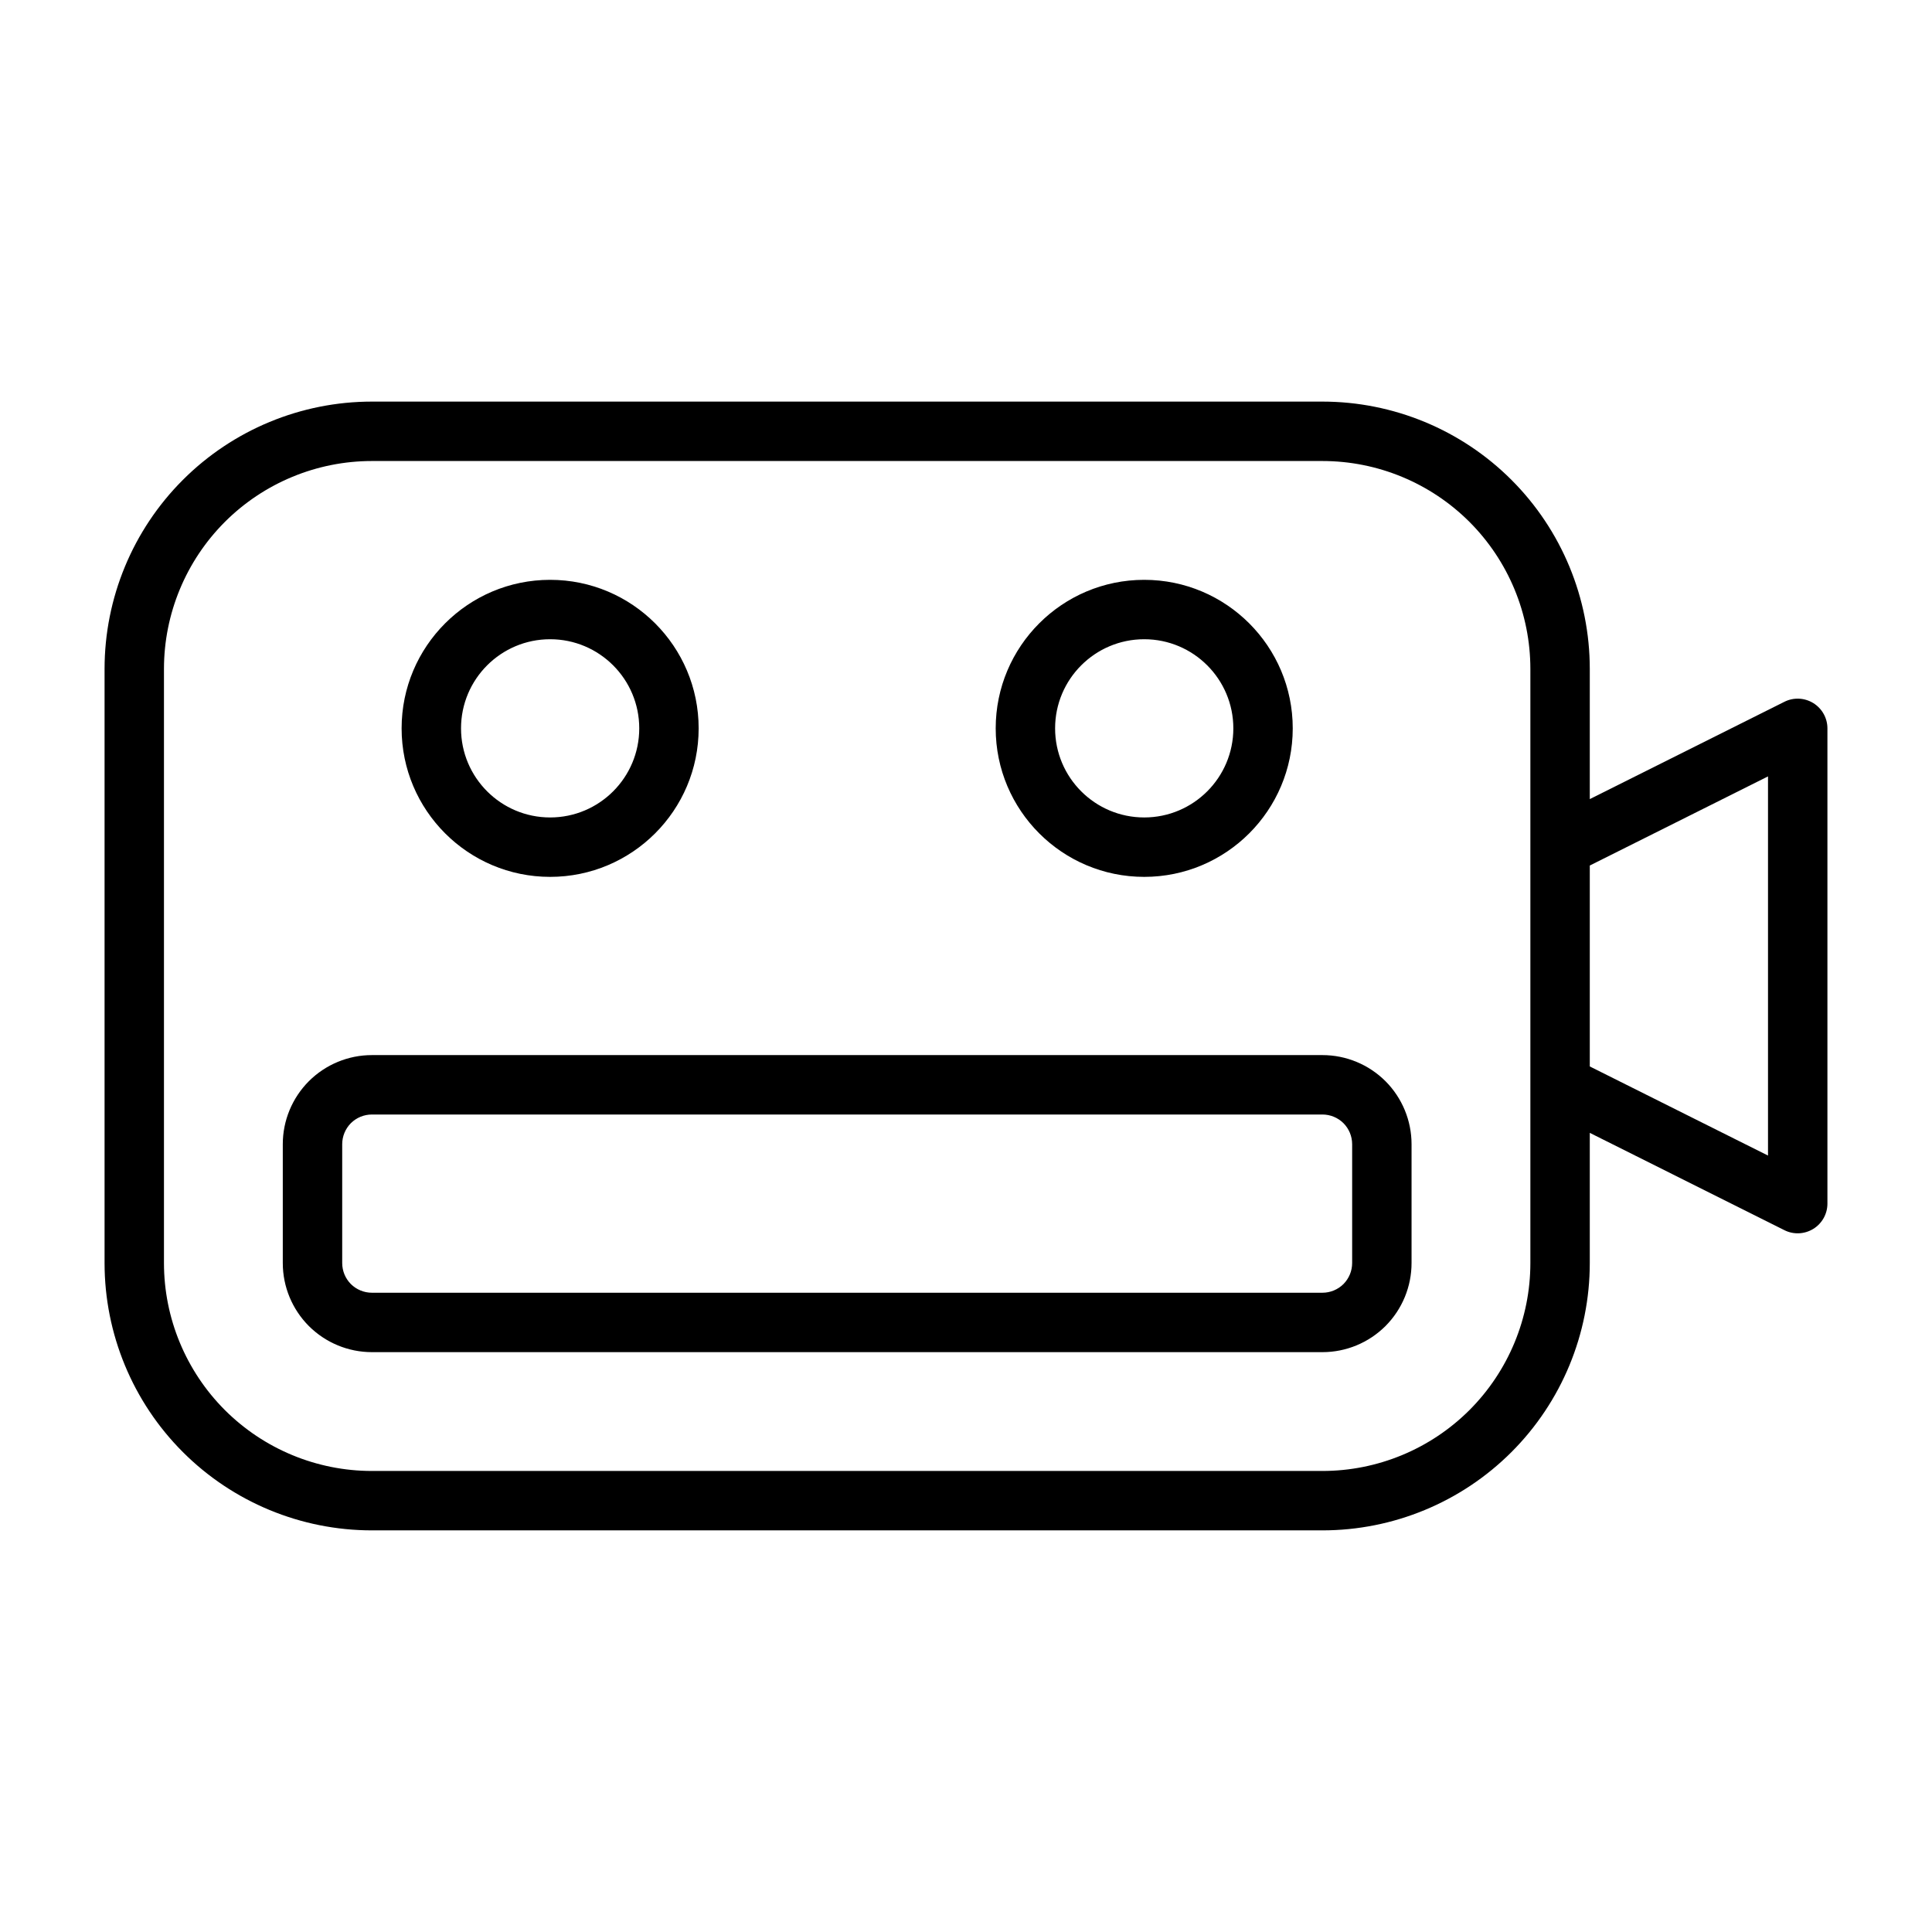
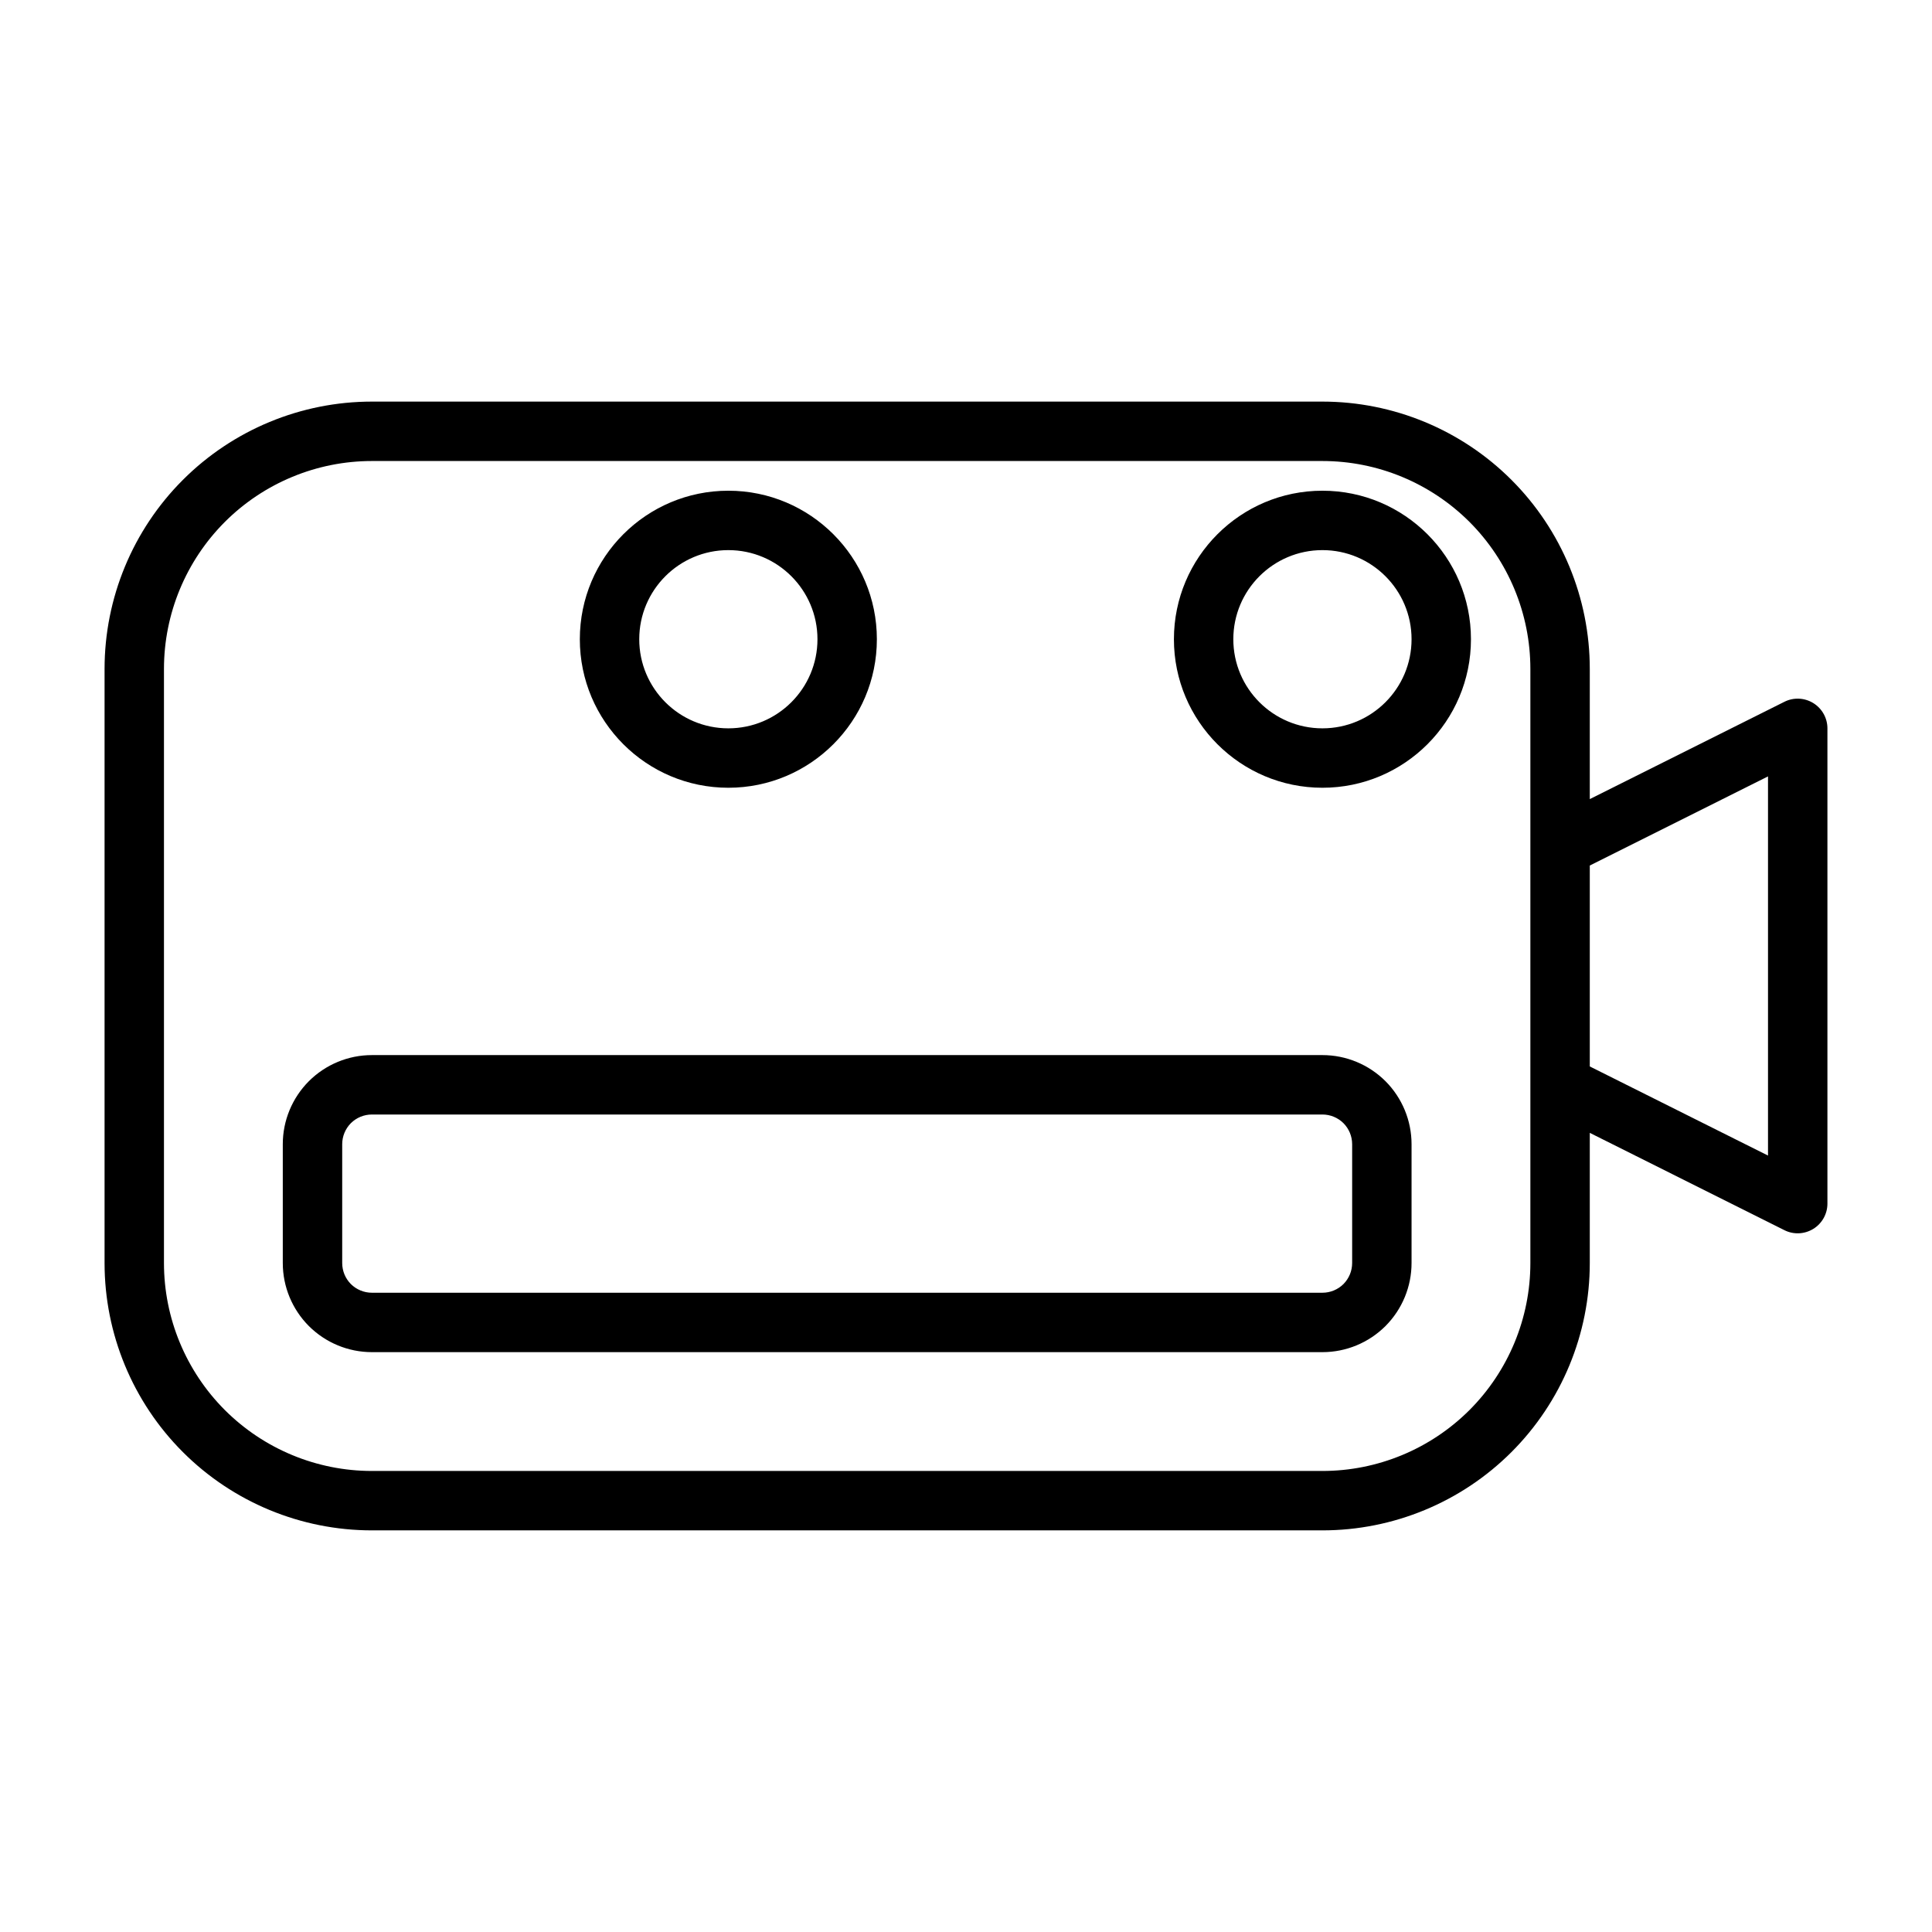
<svg xmlns="http://www.w3.org/2000/svg" fill="#000000" width="800px" height="800px" version="1.1" viewBox="144 144 512 512">
-   <path d="m565.31 444.22v34.496c0 18.781-7.465 36.809-20.754 50.098-13.285 13.289-31.312 20.75-50.098 20.75h-251.9c-18.785 0-36.809-7.461-50.098-20.75-13.289-13.289-20.75-31.316-20.75-50.098v-157.44c0-18.781 7.461-36.809 20.75-50.098 13.289-13.285 31.312-20.75 50.098-20.75h251.9c18.785 0 36.812 7.465 50.098 20.75 13.289 13.289 20.754 31.316 20.754 50.098v34.496l51.574-25.789c2.441-1.227 5.34-1.086 7.668 0.348 2.316 1.434 3.734 3.965 3.734 6.691v125.95c0 2.723-1.418 5.258-3.734 6.688-2.328 1.434-5.227 1.578-7.668 0.348zm-15.746 34.496v-157.44c0-14.609-5.809-28.621-16.137-38.965-10.344-10.328-24.355-16.137-38.969-16.137h-251.9c-14.609 0-28.625 5.809-38.969 16.137-10.328 10.344-16.137 24.355-16.137 38.965v157.44c0 14.609 5.809 28.621 16.137 38.965 10.344 10.328 24.359 16.141 38.969 16.141h251.9c14.613 0 28.625-5.812 38.969-16.141 10.328-10.344 16.137-24.355 16.137-38.965zm-31.488-31.488c0-6.266-2.488-12.266-6.91-16.703-4.441-4.426-10.438-6.914-16.707-6.914h-251.9c-6.266 0-12.266 2.488-16.703 6.914-4.426 4.438-6.914 10.438-6.914 16.703v31.488c0 6.266 2.488 12.266 6.914 16.703 4.438 4.426 10.438 6.914 16.703 6.914h251.9c6.269 0 12.266-2.488 16.707-6.914 4.422-4.438 6.91-10.438 6.91-16.703zm-15.742 0c0-2.094-0.836-4.094-2.301-5.574-1.48-1.465-3.477-2.297-5.574-2.297h-251.9c-2.094 0-4.094 0.832-5.574 2.297-1.465 1.48-2.297 3.481-2.297 5.574v31.488c0 2.094 0.832 4.094 2.297 5.574 1.48 1.465 3.481 2.297 5.574 2.297h251.9c2.098 0 4.094-0.832 5.574-2.297 1.465-1.48 2.301-3.481 2.301-5.574zm62.977-73.855v53.246l47.23 23.617v-100.48zm-275.52-75.711c-21.727 0-39.359 17.633-39.359 39.359 0 21.727 17.633 39.359 39.359 39.359 21.727 0 39.359-17.633 39.359-39.359 0-21.727-17.633-39.359-39.359-39.359zm157.44 0c-21.727 0-39.359 17.633-39.359 39.359 0 21.727 17.633 39.359 39.359 39.359 21.727 0 39.359-17.633 39.359-39.359 0-21.727-17.633-39.359-39.359-39.359zm0 15.742c13.035 0 23.617 10.578 23.617 23.617 0 13.035-10.582 23.613-23.617 23.613-13.035 0-23.617-10.578-23.617-23.613 0-13.039 10.582-23.617 23.617-23.617zm-157.44 0c13.039 0 23.617 10.578 23.617 23.617 0 13.035-10.578 23.613-23.617 23.613-13.035 0-23.613-10.578-23.613-23.613 0-13.039 10.578-23.617 23.613-23.617z" fill-rule="evenodd" />
+   <path d="m565.31 444.22v34.496c0 18.781-7.465 36.809-20.754 50.098-13.285 13.289-31.312 20.75-50.098 20.75h-251.9c-18.785 0-36.809-7.461-50.098-20.75-13.289-13.289-20.75-31.316-20.75-50.098v-157.44c0-18.781 7.461-36.809 20.75-50.098 13.289-13.285 31.312-20.75 50.098-20.75h251.9c18.785 0 36.812 7.465 50.098 20.75 13.289 13.289 20.754 31.316 20.754 50.098v34.496l51.574-25.789c2.441-1.227 5.34-1.086 7.668 0.348 2.316 1.434 3.734 3.965 3.734 6.691v125.95c0 2.723-1.418 5.258-3.734 6.688-2.328 1.434-5.227 1.578-7.668 0.348zm-15.746 34.496v-157.44c0-14.609-5.809-28.621-16.137-38.965-10.344-10.328-24.355-16.137-38.969-16.137h-251.9c-14.609 0-28.625 5.809-38.969 16.137-10.328 10.344-16.137 24.355-16.137 38.965v157.44c0 14.609 5.809 28.621 16.137 38.965 10.344 10.328 24.359 16.141 38.969 16.141h251.9c14.613 0 28.625-5.812 38.969-16.141 10.328-10.344 16.137-24.355 16.137-38.965zm-31.488-31.488c0-6.266-2.488-12.266-6.91-16.703-4.441-4.426-10.438-6.914-16.707-6.914h-251.9c-6.266 0-12.266 2.488-16.703 6.914-4.426 4.438-6.914 10.438-6.914 16.703v31.488c0 6.266 2.488 12.266 6.914 16.703 4.438 4.426 10.438 6.914 16.703 6.914h251.9c6.269 0 12.266-2.488 16.707-6.914 4.422-4.438 6.91-10.438 6.91-16.703zm-15.742 0c0-2.094-0.836-4.094-2.301-5.574-1.48-1.465-3.477-2.297-5.574-2.297h-251.9c-2.094 0-4.094 0.832-5.574 2.297-1.465 1.48-2.297 3.481-2.297 5.574v31.488c0 2.094 0.832 4.094 2.297 5.574 1.48 1.465 3.481 2.297 5.574 2.297h251.9c2.098 0 4.094-0.832 5.574-2.297 1.465-1.48 2.301-3.481 2.301-5.574zm62.977-73.855v53.246l47.23 23.617v-100.48m-275.52-75.711c-21.727 0-39.359 17.633-39.359 39.359 0 21.727 17.633 39.359 39.359 39.359 21.727 0 39.359-17.633 39.359-39.359 0-21.727-17.633-39.359-39.359-39.359zm157.44 0c-21.727 0-39.359 17.633-39.359 39.359 0 21.727 17.633 39.359 39.359 39.359 21.727 0 39.359-17.633 39.359-39.359 0-21.727-17.633-39.359-39.359-39.359zm0 15.742c13.035 0 23.617 10.578 23.617 23.617 0 13.035-10.582 23.613-23.617 23.613-13.035 0-23.617-10.578-23.617-23.613 0-13.039 10.582-23.617 23.617-23.617zm-157.44 0c13.039 0 23.617 10.578 23.617 23.617 0 13.035-10.578 23.613-23.617 23.613-13.035 0-23.613-10.578-23.613-23.613 0-13.039 10.578-23.617 23.613-23.617z" fill-rule="evenodd" />
</svg>